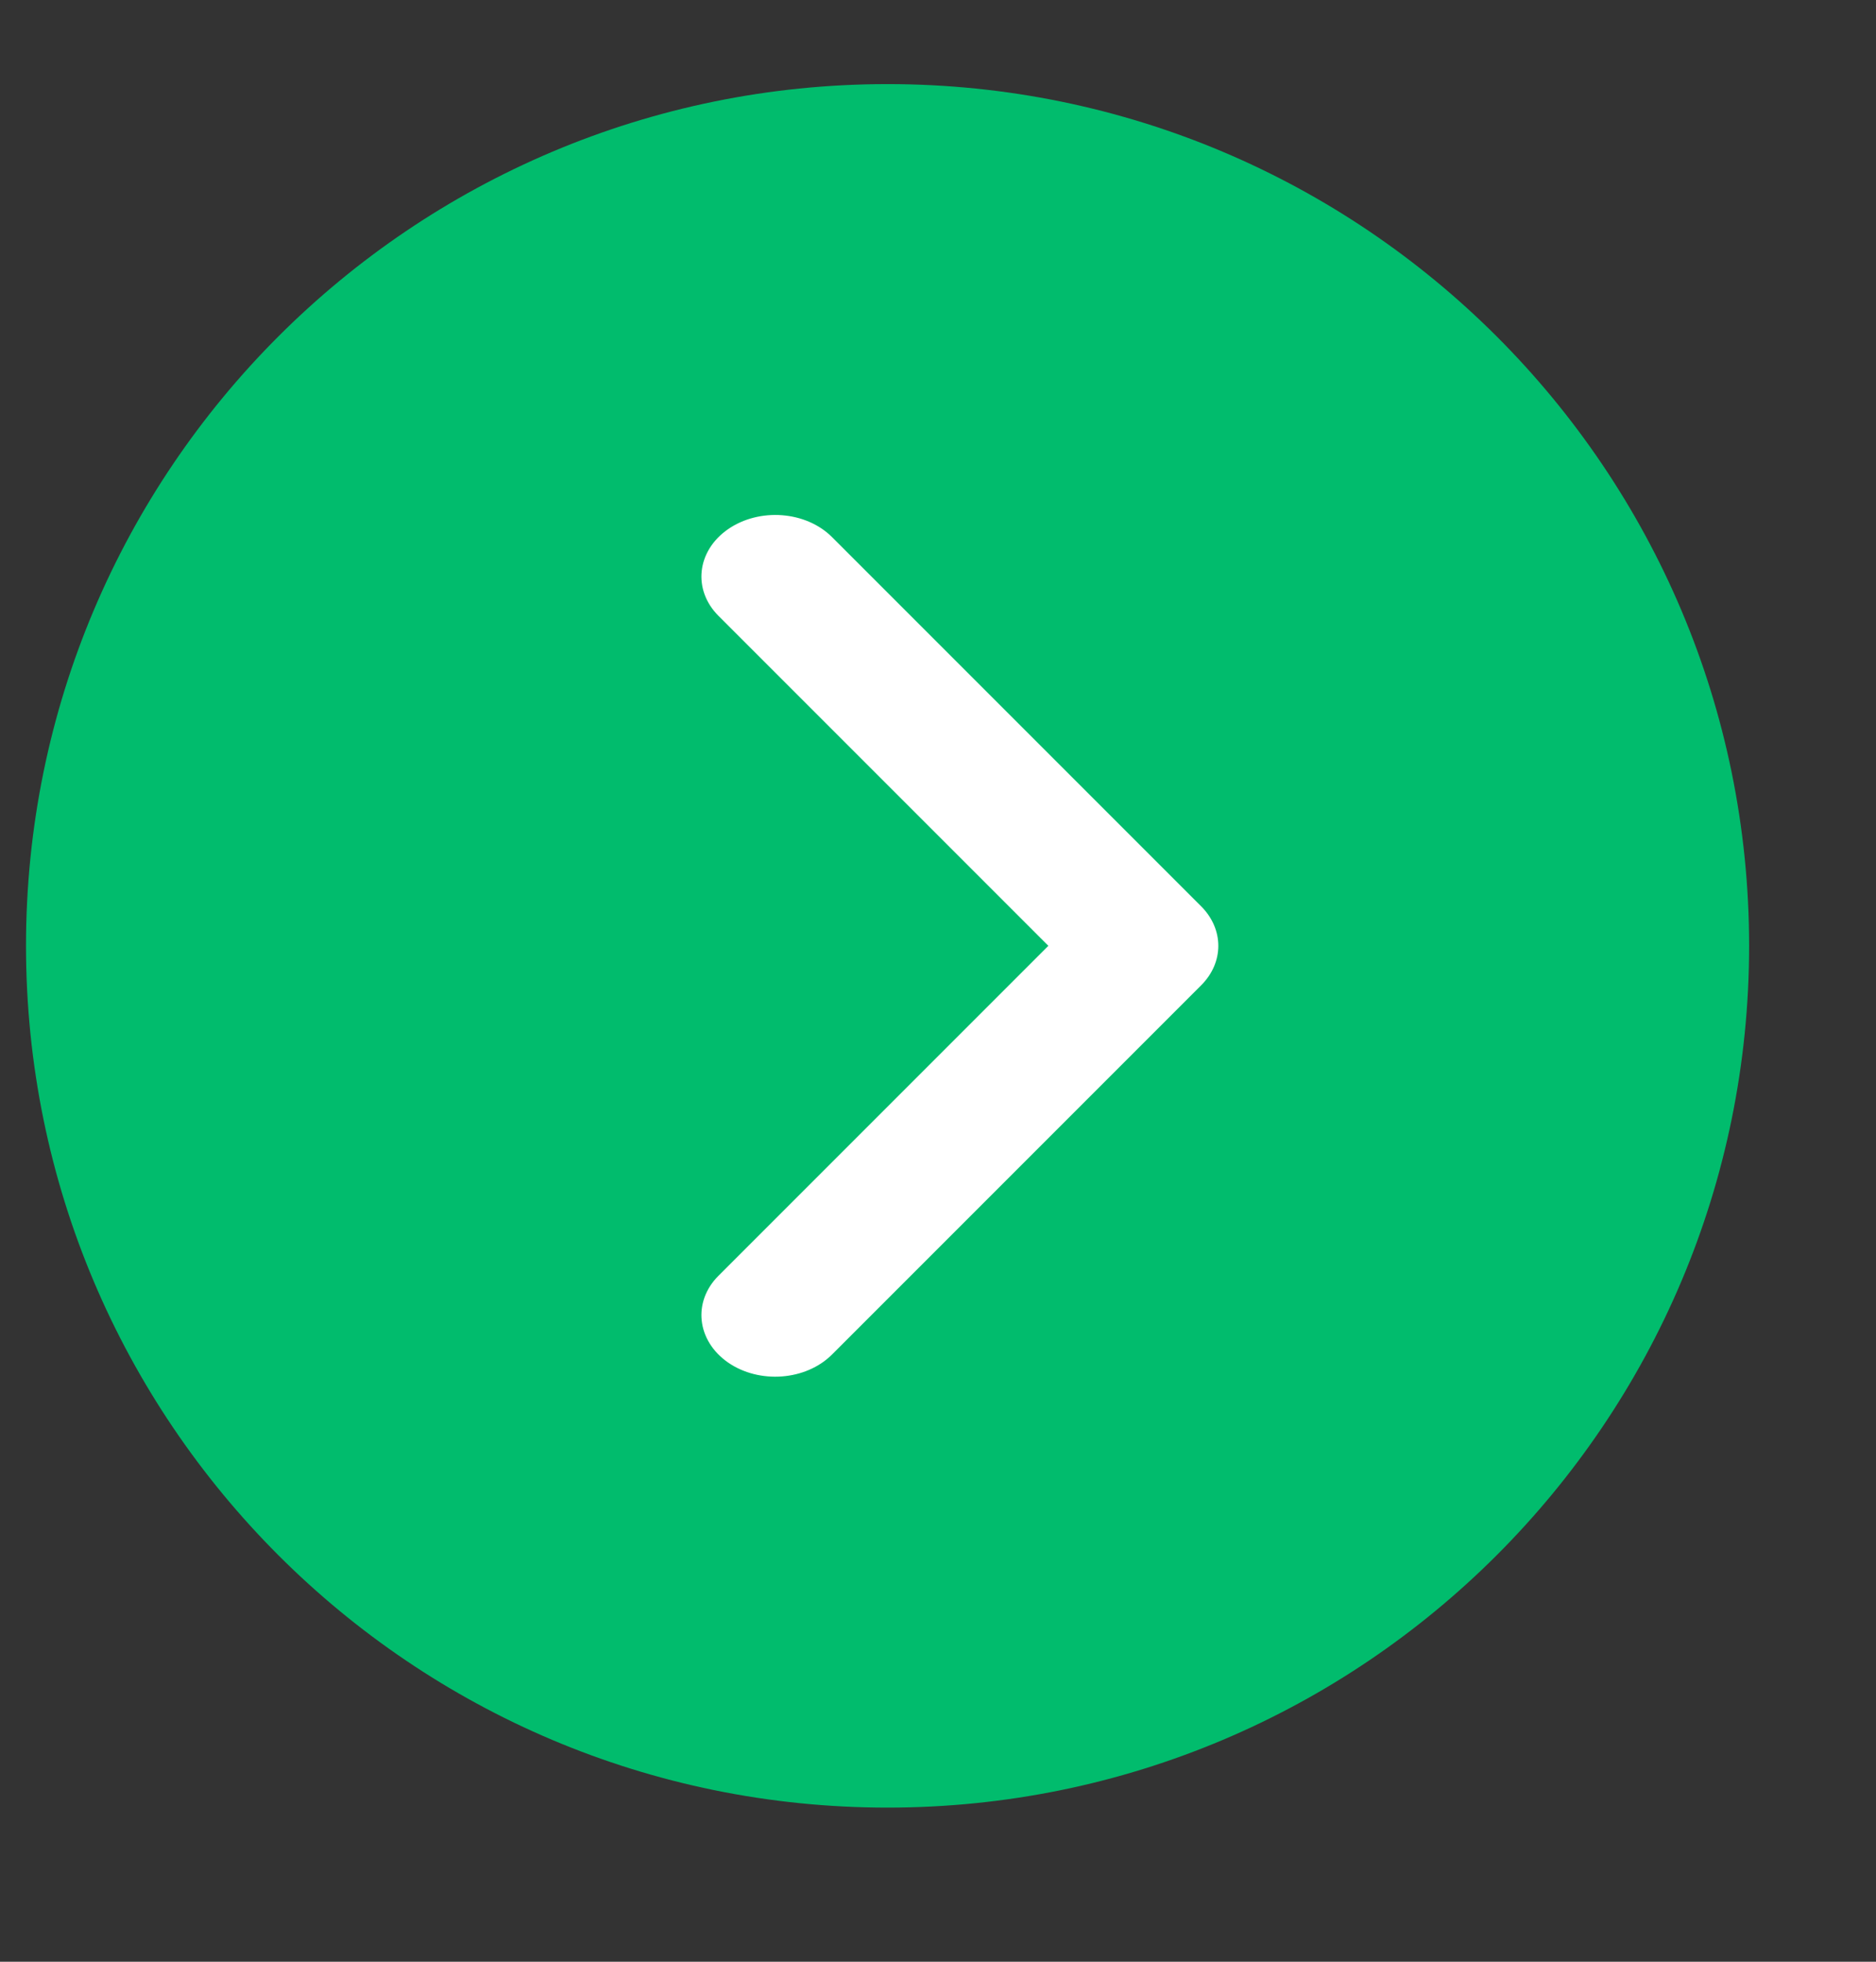
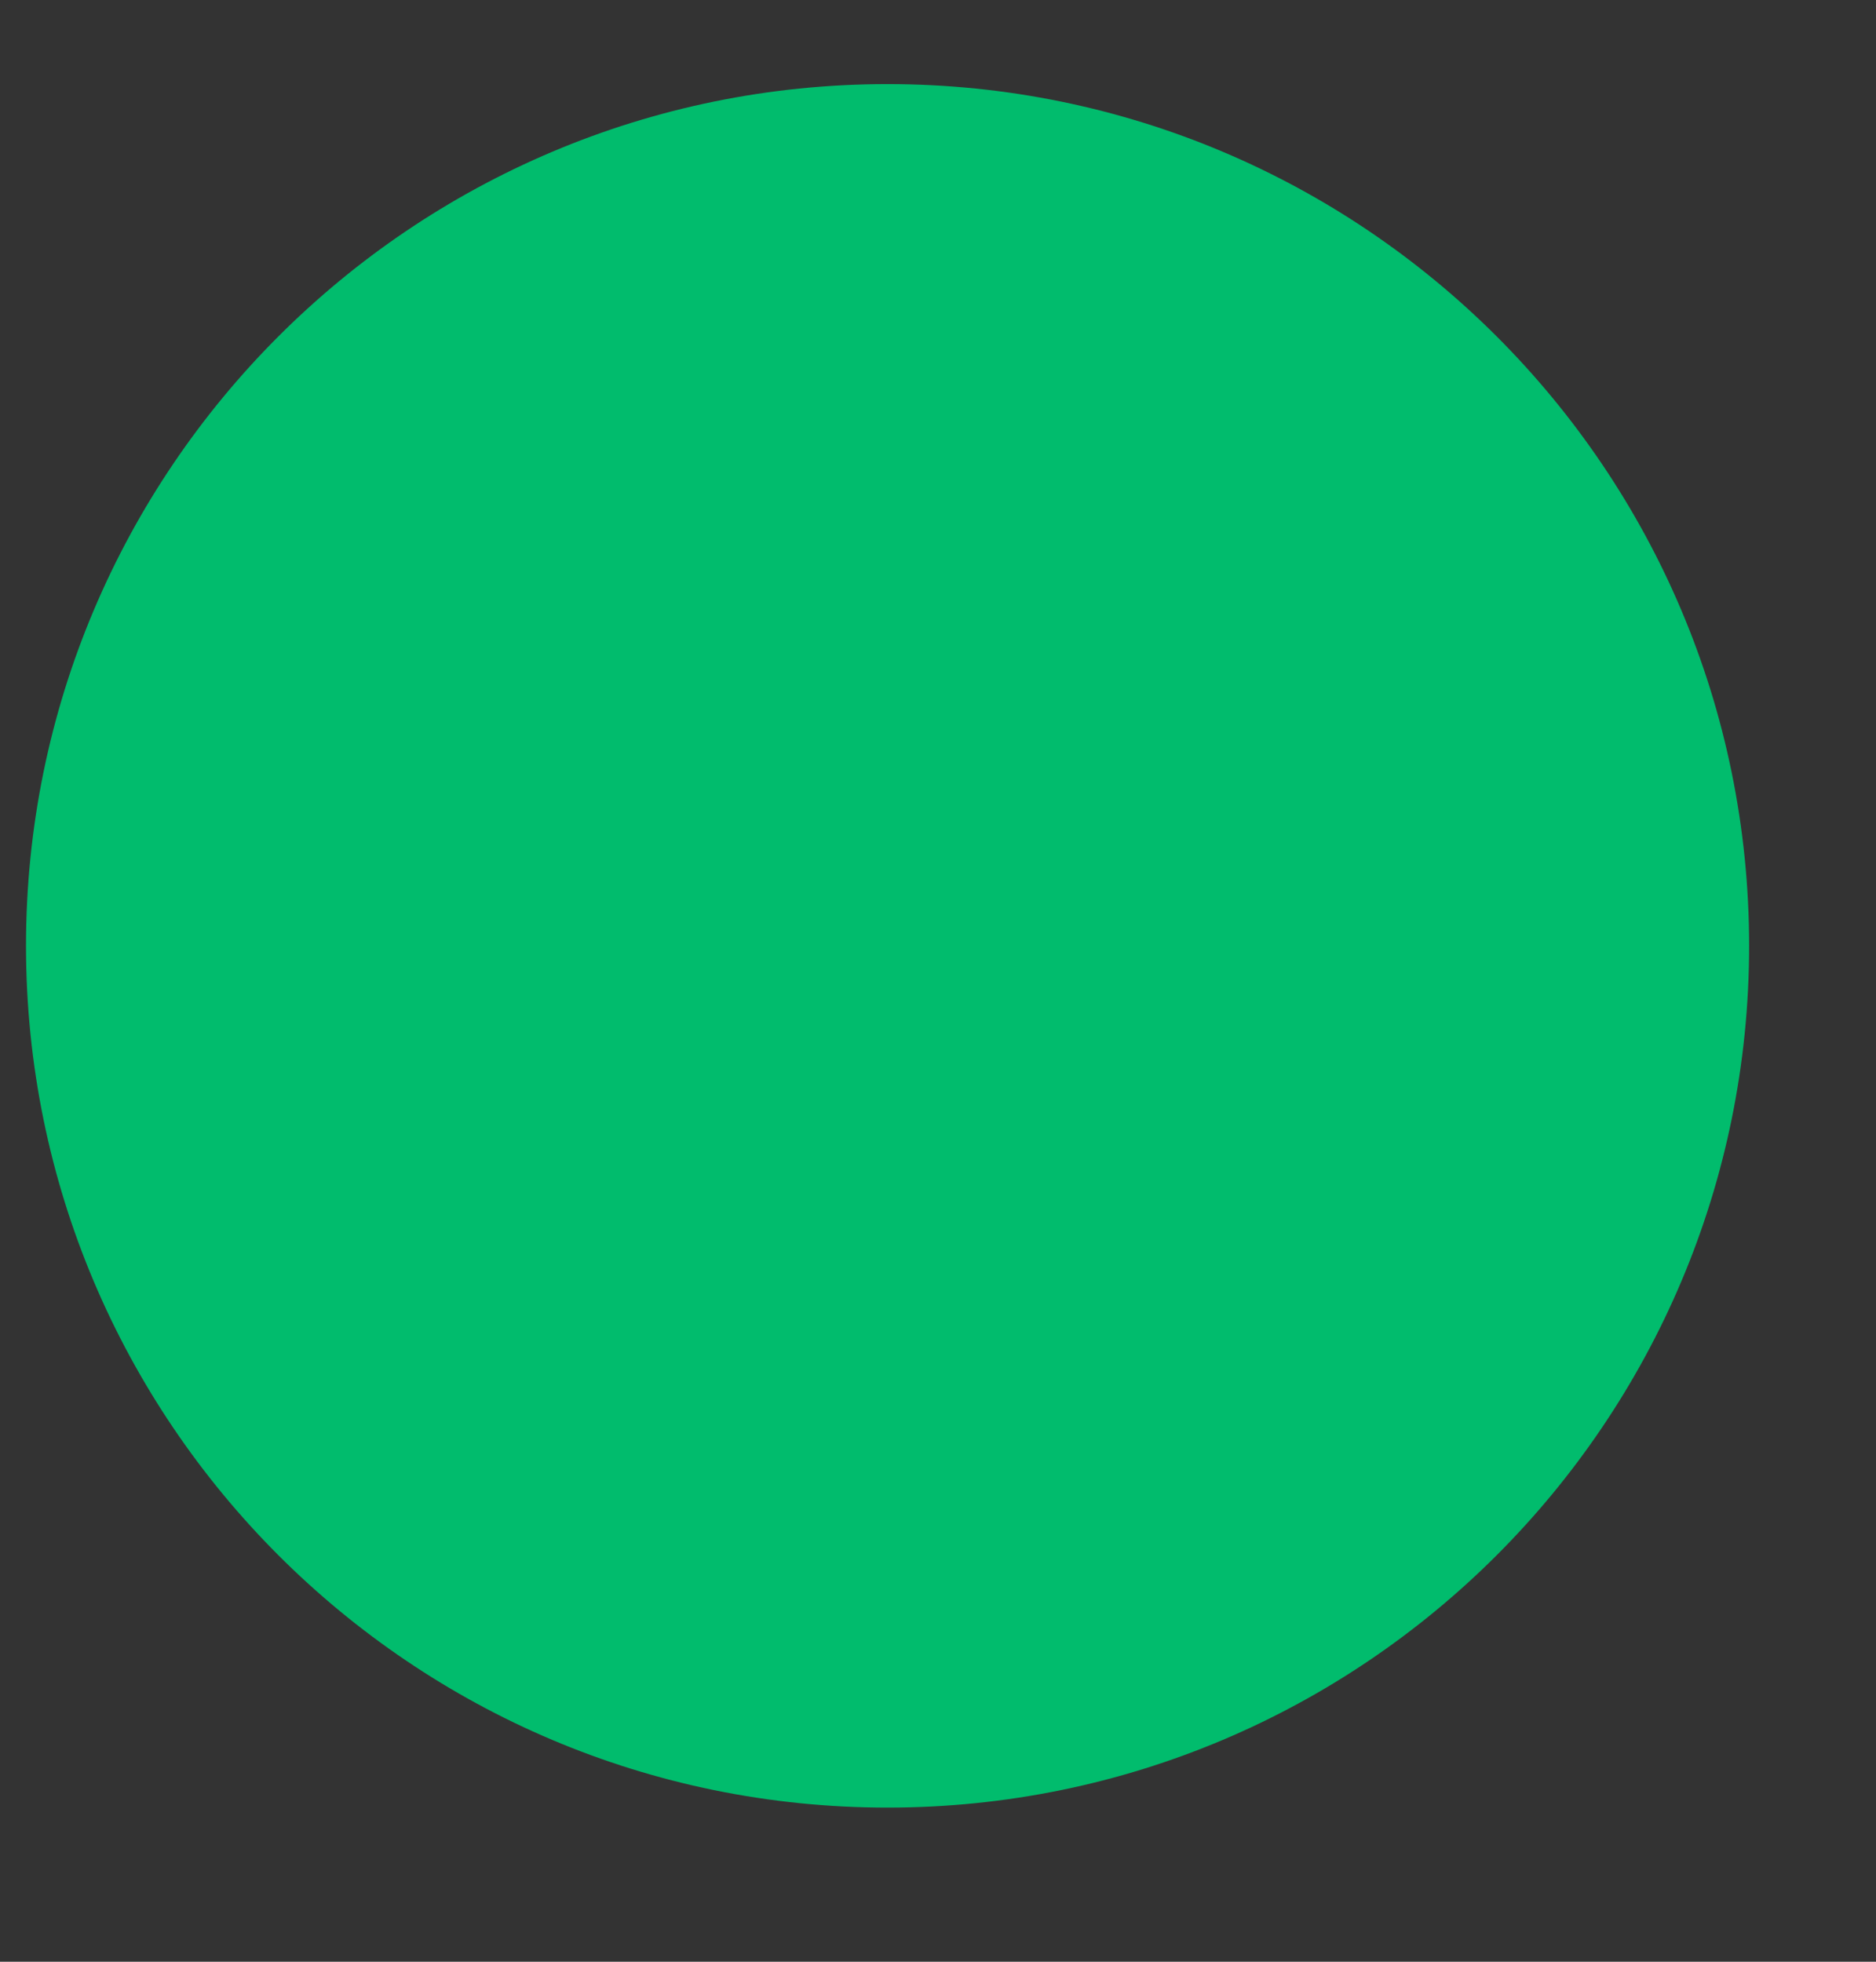
<svg xmlns="http://www.w3.org/2000/svg" width="22" height="23" viewBox="0 0 22 23" fill="none">
  <rect x="0" y="0" width="22" height="23" fill="#333333" stroke="none" />
  <path d="M10.408 21.193C15.988 21.193 20.512 16.669 20.512 11.089C20.512 5.509 15.988 0.986 10.408 0.986C4.828 0.986 0.305 5.509 0.305 11.089C0.305 16.669 4.828 21.193 10.408 21.193Z" fill="#01BC6D" />
-   <path d="M12.294 11.089L8.426 14.957C8.12 15.263 8.17 15.718 8.537 15.974C8.905 16.229 9.451 16.187 9.757 15.881L14.087 11.551C14.354 11.284 14.354 10.895 14.087 10.627L9.757 6.297C9.451 5.991 8.905 5.95 8.537 6.205C8.17 6.46 8.12 6.915 8.426 7.221L12.294 11.089Z" fill="white" />
</svg>